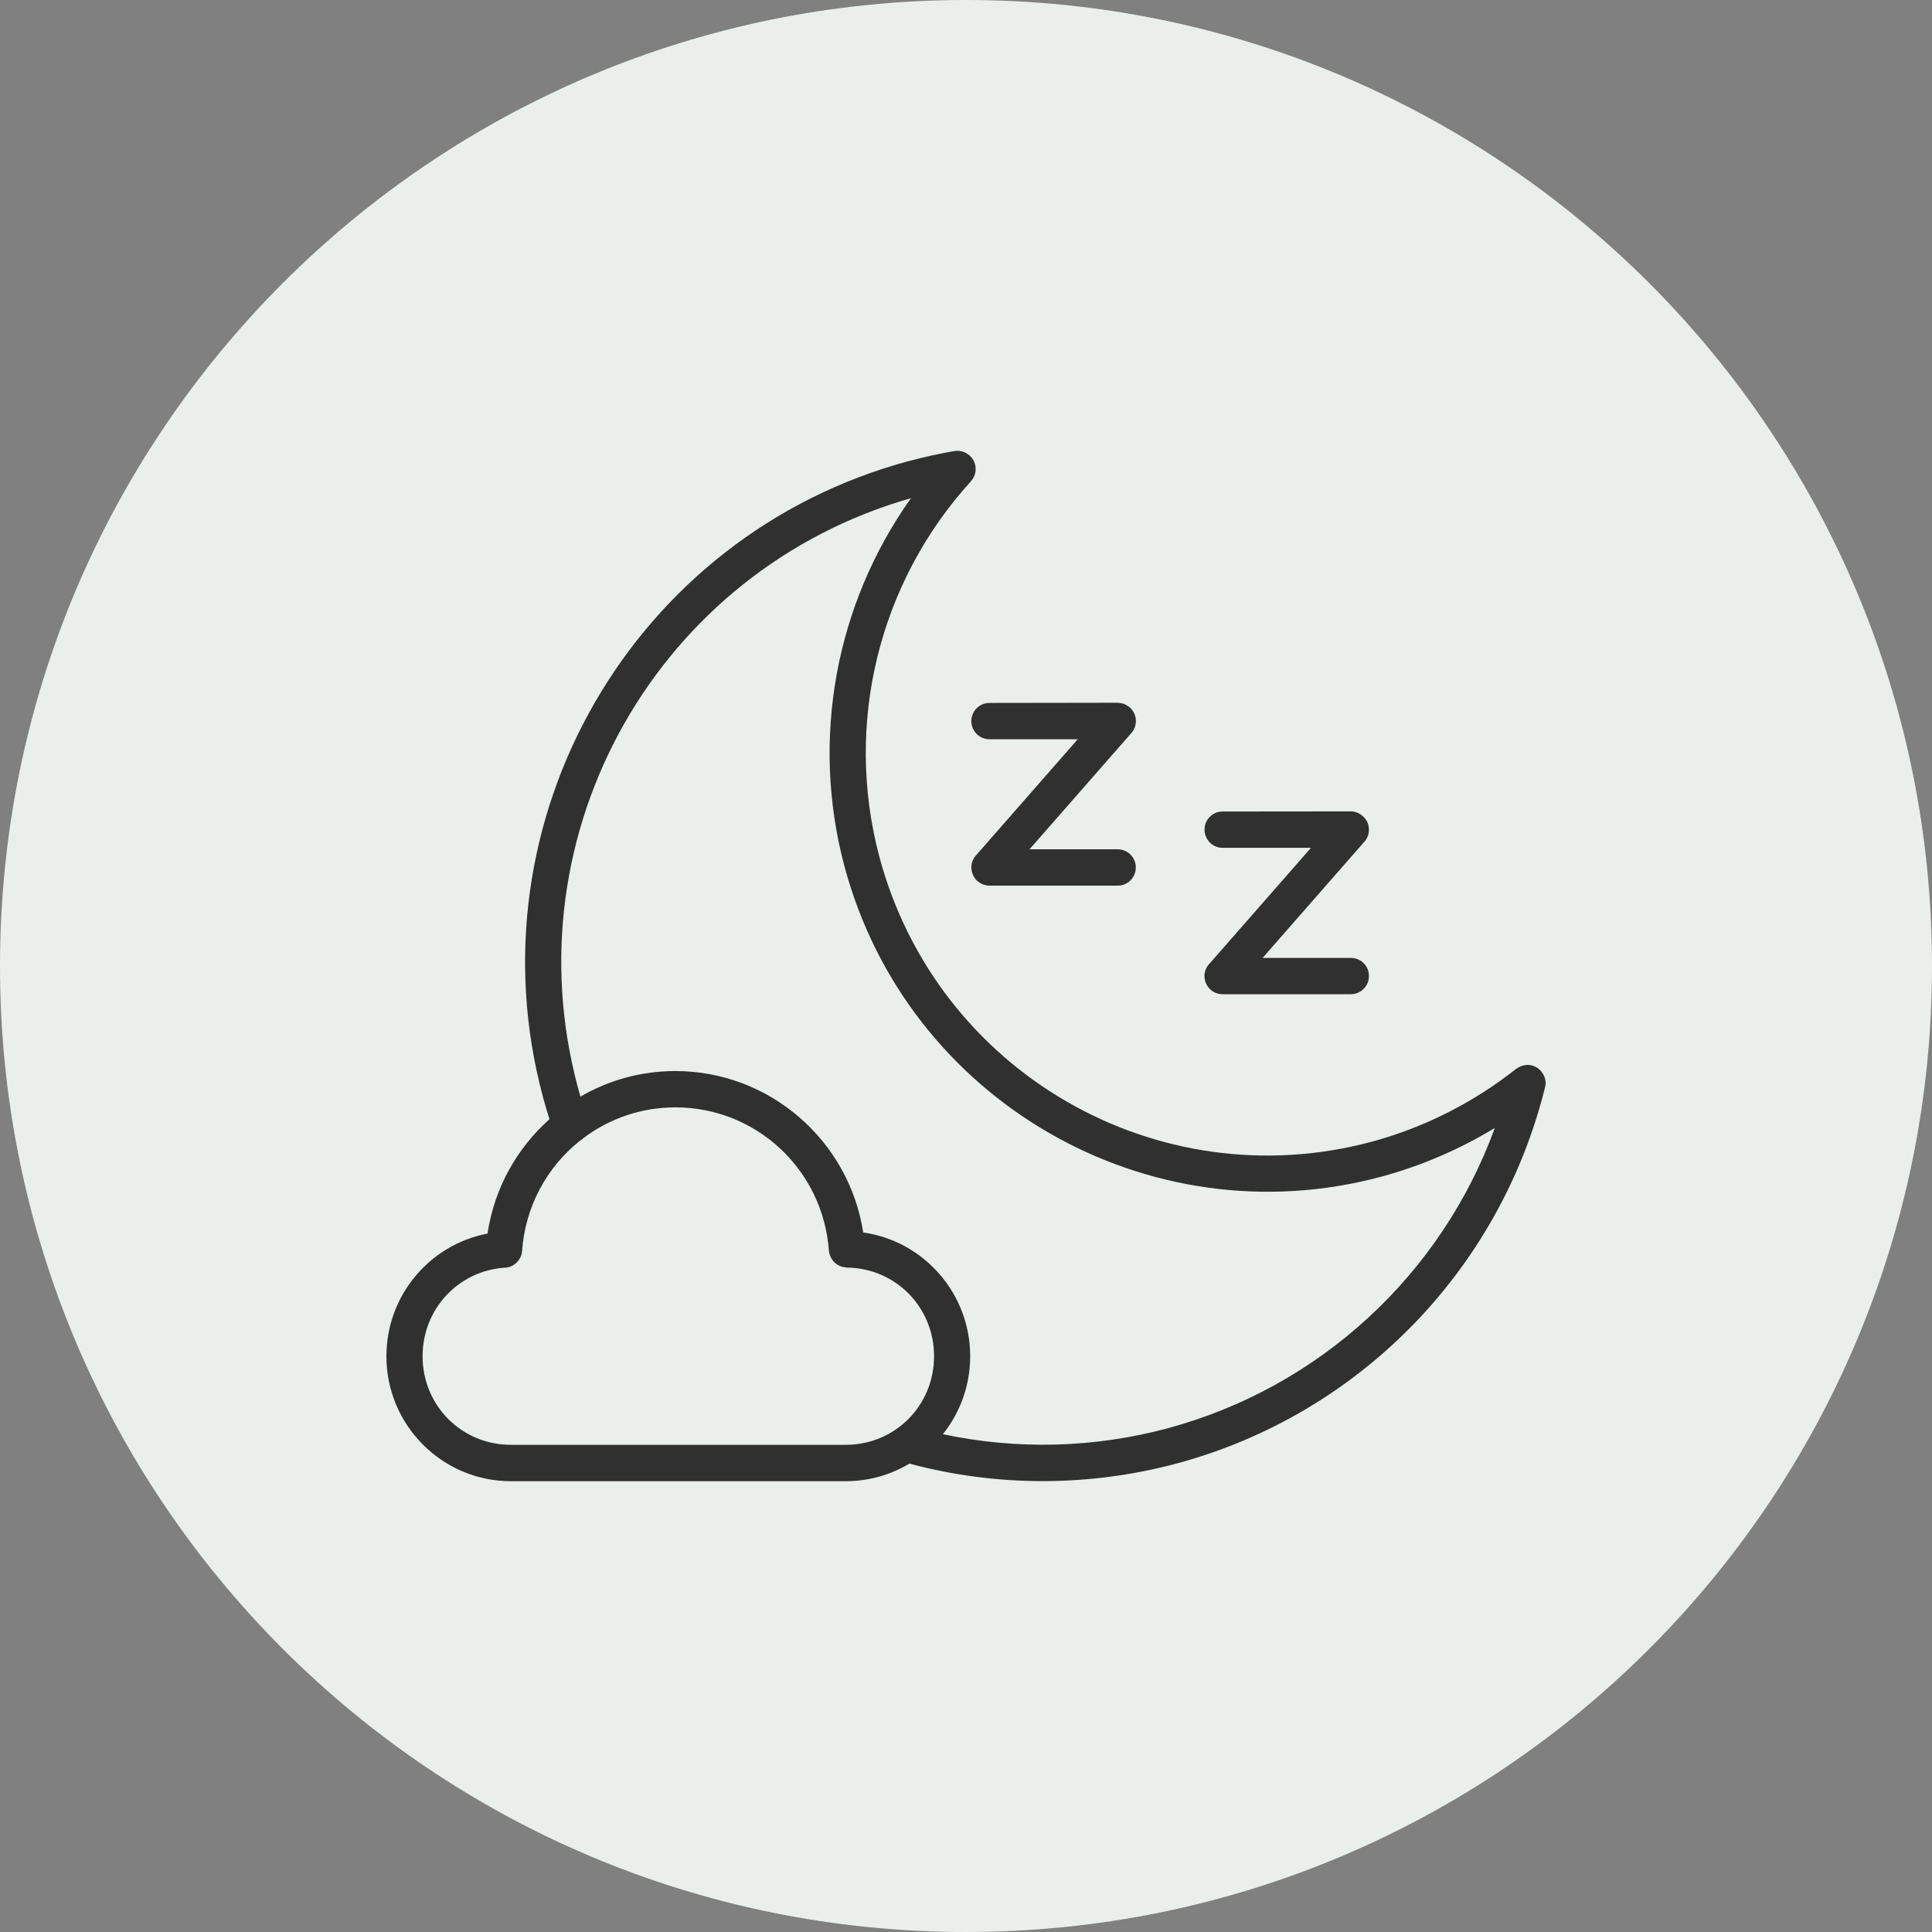
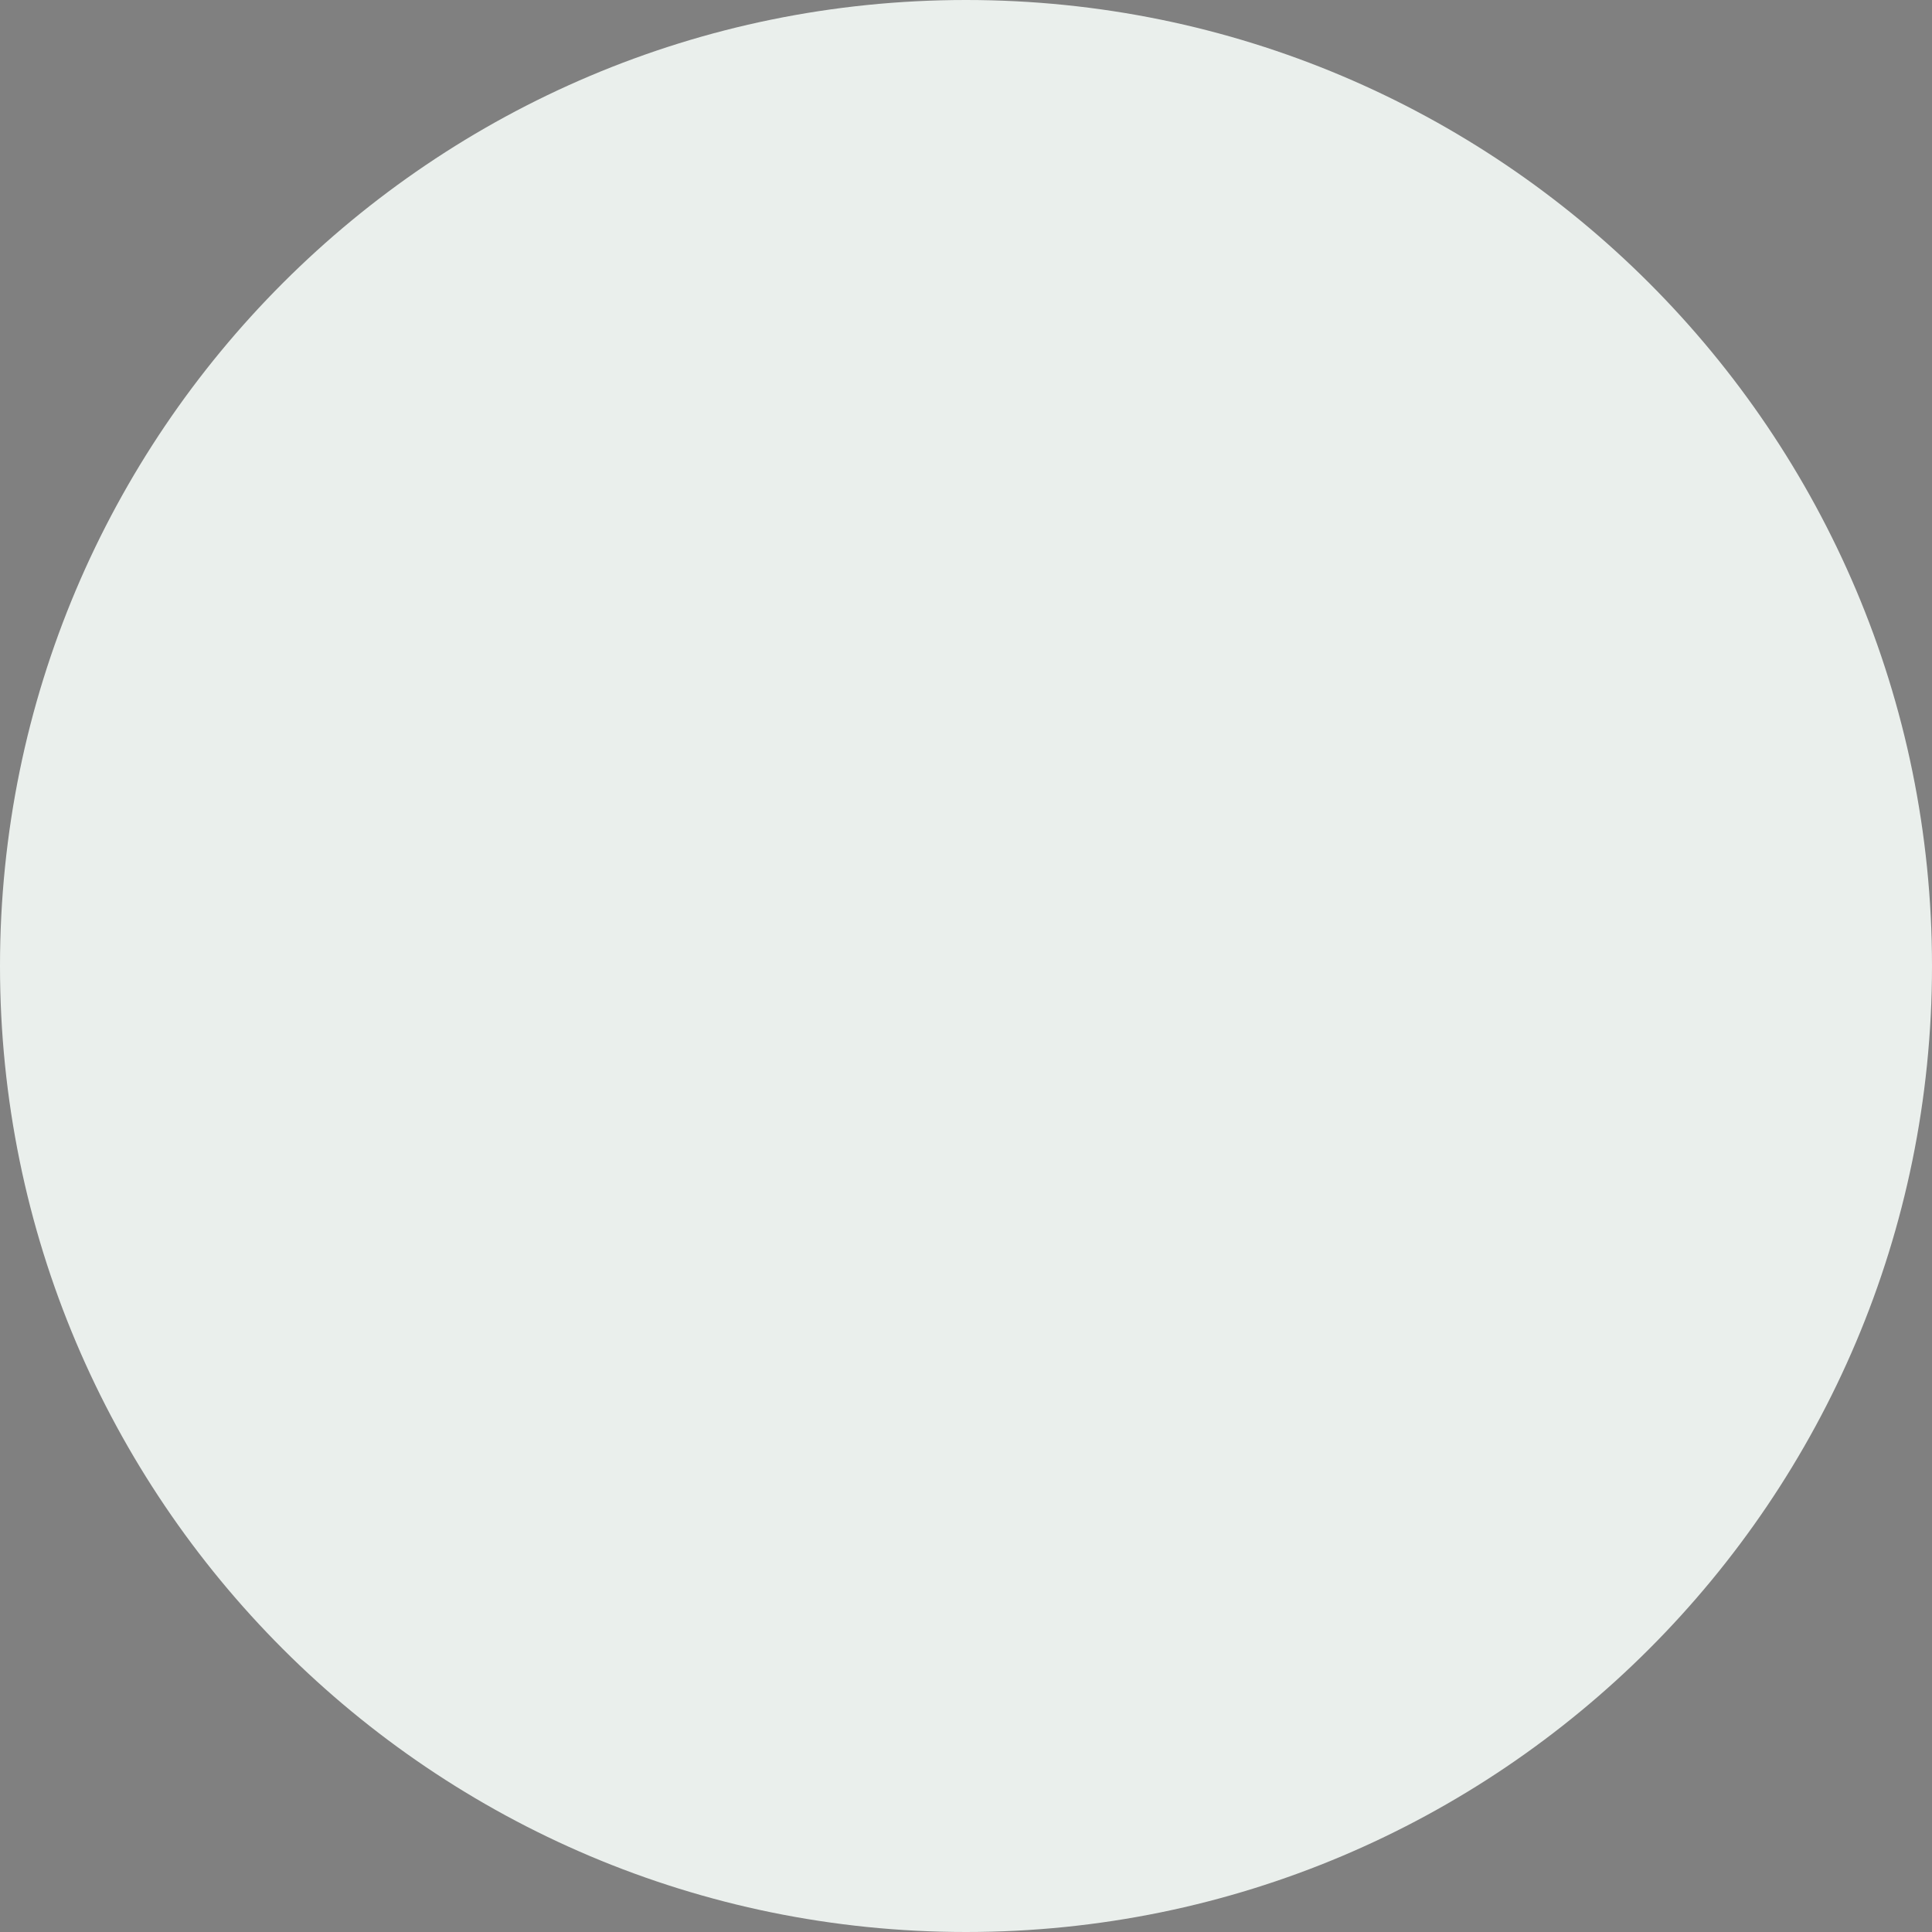
<svg xmlns="http://www.w3.org/2000/svg" fill="none" viewBox="0 0 30 30" height="30" width="30">
  <rect x="0" y="0" width="30" height="30" fill="#808080" stroke="none" />
  <path fill="#EAEFEC" d="M0 15C0 6.716 6.716 0 15 0C23.284 0 30 6.716 30 15C30 23.284 23.284 30 15 30C6.716 30 0 23.284 0 15Z" />
-   <path fill="#303030" d="M14.901 7.002C14.875 6.999 14.849 6.999 14.824 7.003C14.585 7.044 14.349 7.097 14.116 7.159H14.113C9.828 8.31 7.28 12.732 8.429 17.027C8.46 17.145 8.495 17.262 8.533 17.378C8.028 17.828 7.675 18.449 7.57 19.155C6.675 19.326 6 20.114 6 21.06C6 22.13 6.867 23 7.933 23H13.133C13.494 23 13.832 22.9 14.121 22.727C15.482 23.091 16.914 23.089 18.276 22.724C21.089 21.966 23.272 19.743 23.984 16.913V16.913C23.993 16.886 23.998 16.858 24 16.83V16.83V16.809C24 16.805 23.999 16.8 23.999 16.796C23.998 16.791 23.998 16.786 23.997 16.782C23.996 16.776 23.995 16.771 23.995 16.767C23.994 16.76 23.992 16.754 23.991 16.748C23.989 16.74 23.987 16.734 23.984 16.726C23.984 16.725 23.983 16.723 23.982 16.722C23.979 16.713 23.975 16.705 23.972 16.697L23.971 16.696C23.949 16.651 23.916 16.612 23.875 16.584C23.874 16.583 23.874 16.583 23.874 16.583C23.849 16.567 23.823 16.555 23.795 16.546C23.791 16.546 23.788 16.544 23.785 16.543C23.759 16.537 23.733 16.535 23.707 16.536C23.706 16.536 23.705 16.537 23.704 16.537C23.677 16.538 23.652 16.543 23.627 16.552C23.62 16.555 23.614 16.558 23.607 16.561C23.589 16.568 23.572 16.578 23.555 16.589C23.552 16.591 23.547 16.594 23.544 16.596C22.88 17.121 22.115 17.508 21.299 17.729C17.967 18.622 14.548 16.645 13.655 13.305C13.106 11.245 13.643 9.047 15.078 7.472H15.077C15.129 7.415 15.154 7.34 15.149 7.264C15.148 7.255 15.147 7.246 15.146 7.237C15.146 7.237 15.146 7.235 15.145 7.234V7.233C15.14 7.204 15.13 7.177 15.117 7.15C15.103 7.126 15.087 7.103 15.066 7.083C15.065 7.082 15.063 7.08 15.063 7.079C15.061 7.077 15.06 7.076 15.058 7.074C15.051 7.069 15.043 7.064 15.036 7.059C15.02 7.047 15.004 7.036 14.986 7.027C14.981 7.025 14.976 7.023 14.972 7.022C14.948 7.012 14.925 7.005 14.9 7.002H14.899L14.901 7.002ZM14.145 7.736C12.977 9.38 12.585 11.473 13.112 13.45C14.084 17.084 17.821 19.246 21.447 18.272C22.07 18.103 22.664 17.848 23.212 17.514C22.383 19.789 20.495 21.542 18.128 22.179C16.987 22.485 15.792 22.515 14.641 22.27C14.906 21.938 15.065 21.518 15.065 21.059C15.065 20.082 14.342 19.27 13.404 19.138C13.183 17.709 11.95 16.631 10.487 16.631C9.952 16.631 9.448 16.775 9.013 17.028C8.999 16.98 8.985 16.93 8.972 16.881C7.913 12.919 10.222 8.855 14.144 7.736L14.145 7.736ZM15.363 10.915H15.364C15.209 10.915 15.084 11.04 15.083 11.196C15.082 11.271 15.112 11.342 15.164 11.396C15.217 11.449 15.289 11.479 15.364 11.479H16.735L15.154 13.284V13.283C15.108 13.335 15.083 13.4 15.083 13.468C15.083 13.474 15.083 13.48 15.084 13.485C15.084 13.487 15.085 13.489 15.085 13.491C15.09 13.563 15.123 13.631 15.176 13.68C15.177 13.68 15.178 13.681 15.179 13.682C15.179 13.682 15.18 13.683 15.181 13.683C15.232 13.727 15.297 13.752 15.365 13.752H17.358H17.357C17.512 13.752 17.638 13.625 17.637 13.469C17.637 13.314 17.512 13.189 17.357 13.188H15.986L17.556 11.396C17.578 11.373 17.597 11.346 17.61 11.318C17.611 11.315 17.613 11.312 17.614 11.31C17.616 11.308 17.616 11.306 17.617 11.303C17.618 11.302 17.619 11.3 17.619 11.298C17.621 11.295 17.622 11.292 17.623 11.289C17.623 11.288 17.623 11.286 17.624 11.286C17.63 11.266 17.634 11.246 17.637 11.226C17.637 11.225 17.637 11.223 17.637 11.221C17.638 11.213 17.638 11.204 17.638 11.196C17.638 11.19 17.637 11.184 17.637 11.179C17.637 11.174 17.637 11.169 17.636 11.163C17.635 11.158 17.635 11.153 17.634 11.148C17.633 11.142 17.632 11.137 17.631 11.132C17.628 11.121 17.625 11.112 17.622 11.102C17.622 11.101 17.622 11.1 17.621 11.098C17.618 11.089 17.614 11.081 17.61 11.072C17.607 11.068 17.604 11.063 17.602 11.059C17.599 11.053 17.596 11.049 17.593 11.044C17.59 11.04 17.587 11.034 17.584 11.029C17.581 11.026 17.578 11.023 17.575 11.019C17.575 11.018 17.574 11.017 17.573 11.016C17.571 11.013 17.568 11.009 17.565 11.006C17.564 11.005 17.563 11.005 17.563 11.004C17.56 11.001 17.557 10.998 17.554 10.994C17.552 10.993 17.551 10.992 17.549 10.99C17.547 10.988 17.545 10.986 17.542 10.984C17.541 10.983 17.539 10.981 17.538 10.981C17.528 10.972 17.518 10.964 17.506 10.957H17.504C17.468 10.933 17.426 10.918 17.383 10.915H17.378C17.371 10.913 17.364 10.912 17.356 10.912L15.363 10.915ZM18.986 12.601H18.986C18.911 12.6 18.839 12.63 18.786 12.683C18.733 12.736 18.703 12.808 18.704 12.884C18.704 12.959 18.734 13.03 18.787 13.083C18.84 13.136 18.912 13.166 18.986 13.165H20.357L18.787 14.957L18.775 14.97H18.774C18.773 14.972 18.772 14.973 18.771 14.974C18.763 14.984 18.756 14.994 18.748 15.004C18.747 15.005 18.747 15.006 18.747 15.006C18.74 15.017 18.735 15.027 18.729 15.038C18.728 15.041 18.726 15.045 18.724 15.049C18.72 15.06 18.715 15.072 18.712 15.084C18.709 15.093 18.708 15.103 18.706 15.112C18.706 15.116 18.705 15.119 18.704 15.122C18.703 15.132 18.703 15.143 18.703 15.153V15.158V15.16C18.703 15.171 18.704 15.182 18.706 15.194C18.714 15.255 18.742 15.312 18.785 15.356C18.79 15.361 18.794 15.365 18.798 15.369C18.841 15.406 18.893 15.429 18.948 15.436C18.959 15.437 18.97 15.438 18.981 15.438C18.988 15.439 18.995 15.439 19.002 15.438H20.977C21.131 15.437 21.256 15.312 21.257 15.157C21.258 15.001 21.132 14.874 20.977 14.874H19.606L21.188 13.068V13.069C21.248 13 21.27 12.907 21.249 12.819V12.818C21.248 12.814 21.248 12.81 21.246 12.806C21.246 12.805 21.245 12.803 21.245 12.802C21.244 12.8 21.243 12.796 21.242 12.793C21.242 12.791 21.241 12.789 21.24 12.787C21.239 12.785 21.239 12.783 21.238 12.781C21.237 12.778 21.236 12.775 21.234 12.773C21.234 12.771 21.234 12.77 21.233 12.769C21.231 12.765 21.229 12.762 21.228 12.758L21.227 12.758C21.225 12.755 21.225 12.753 21.223 12.751C21.222 12.749 21.222 12.748 21.22 12.745C21.22 12.745 21.219 12.744 21.219 12.743C21.218 12.74 21.216 12.737 21.214 12.734C21.213 12.733 21.212 12.731 21.21 12.73C21.21 12.727 21.208 12.725 21.207 12.723C21.205 12.722 21.204 12.719 21.202 12.717C21.199 12.713 21.196 12.709 21.192 12.705L21.19 12.703C21.184 12.695 21.177 12.688 21.171 12.681C21.167 12.677 21.163 12.674 21.159 12.671C21.108 12.625 21.042 12.6 20.974 12.599L18.986 12.601ZM10.488 17.195C11.743 17.195 12.78 18.163 12.871 19.421C12.875 19.46 12.886 19.499 12.906 19.533C12.909 19.538 12.912 19.544 12.916 19.549C12.924 19.563 12.933 19.575 12.943 19.587C12.949 19.594 12.954 19.6 12.961 19.606C12.97 19.613 12.979 19.621 12.989 19.627C13.005 19.639 13.022 19.649 13.041 19.657C13.049 19.661 13.058 19.665 13.067 19.668C13.079 19.671 13.09 19.674 13.101 19.675C13.111 19.678 13.12 19.679 13.129 19.68C13.136 19.681 13.143 19.682 13.15 19.683C13.905 19.691 14.504 20.297 14.504 21.059C14.504 21.827 13.897 22.435 13.133 22.435H7.933C7.169 22.435 6.562 21.827 6.562 21.059C6.562 20.321 7.123 19.73 7.843 19.684V19.685C7.846 19.685 7.848 19.684 7.851 19.684C7.857 19.684 7.863 19.683 7.869 19.682C7.884 19.68 7.9 19.676 7.915 19.672C7.915 19.671 7.915 19.671 7.915 19.671C7.932 19.665 7.948 19.658 7.963 19.65C7.965 19.648 7.967 19.647 7.969 19.645C7.981 19.639 7.993 19.63 8.004 19.621C8.008 19.618 8.011 19.616 8.015 19.612C8.025 19.603 8.034 19.593 8.043 19.582C8.046 19.579 8.049 19.574 8.052 19.57C8.06 19.56 8.066 19.549 8.072 19.538C8.075 19.535 8.076 19.532 8.078 19.529C8.086 19.513 8.093 19.496 8.098 19.479V19.475C8.102 19.46 8.105 19.445 8.106 19.43C8.107 19.428 8.107 19.427 8.107 19.425C8.156 18.732 8.493 18.125 8.996 17.721C9.021 17.707 9.044 17.689 9.064 17.669C9.462 17.37 9.955 17.195 10.488 17.195Z" />
</svg>